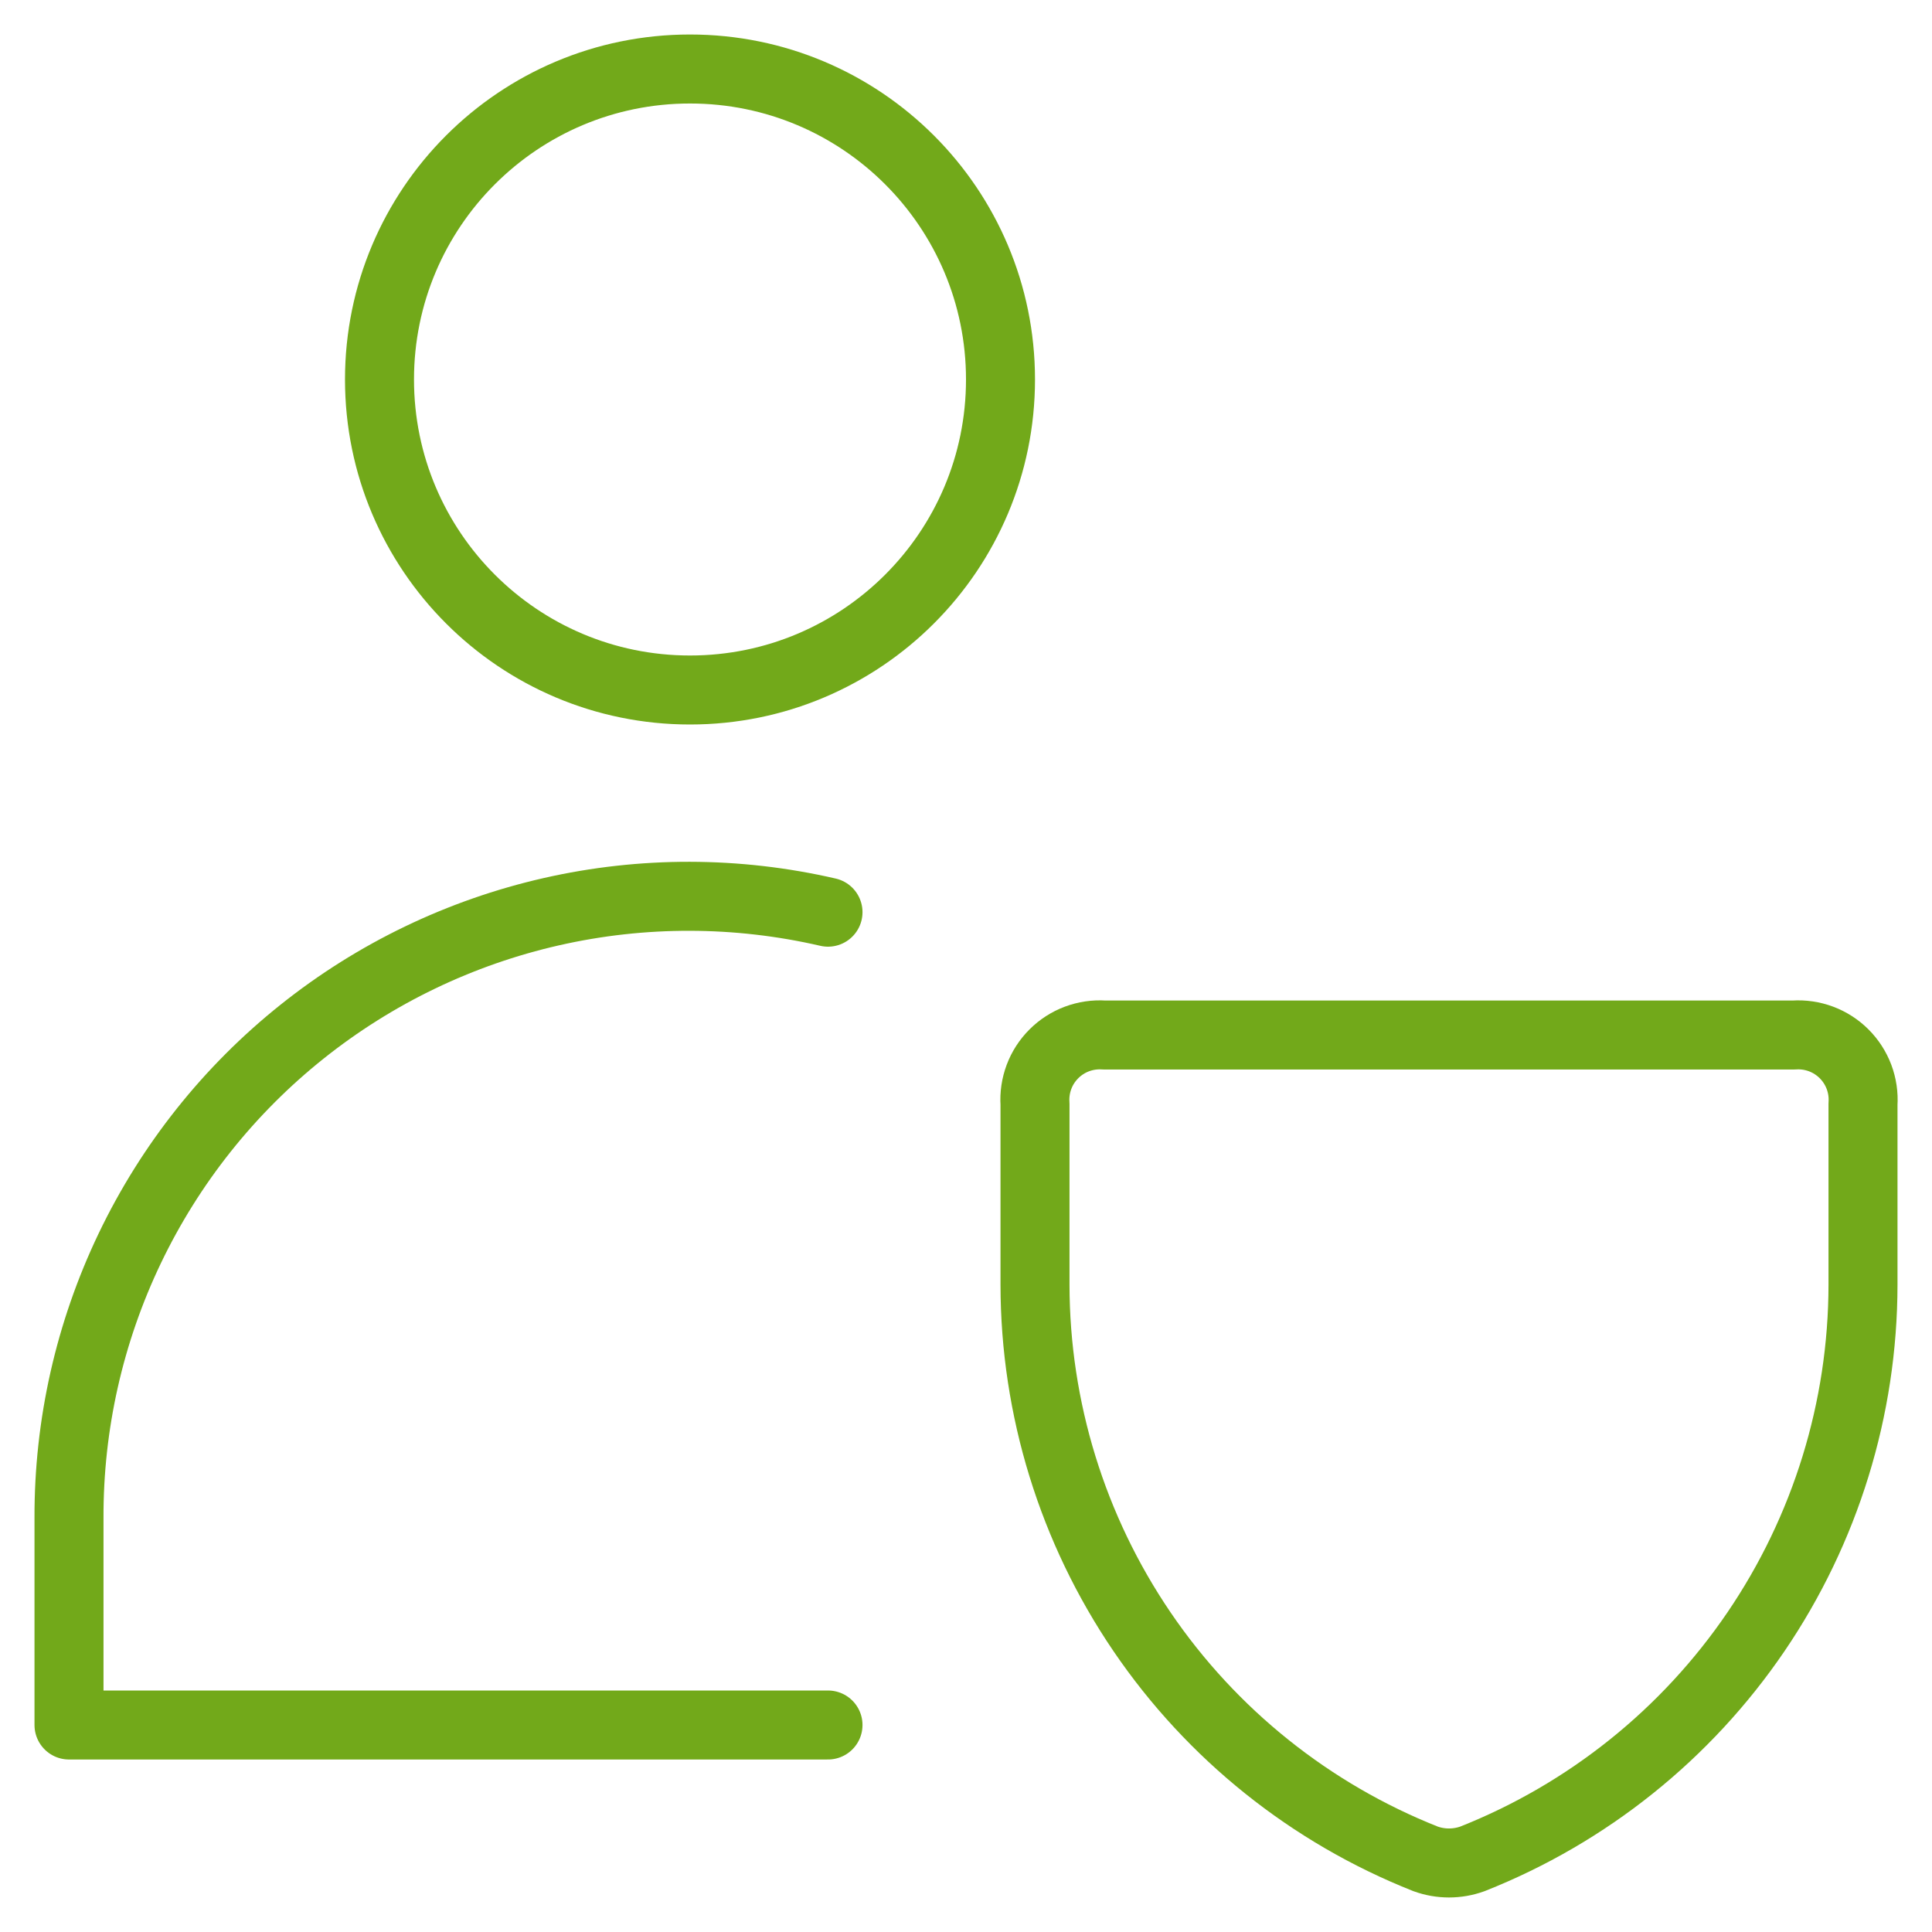
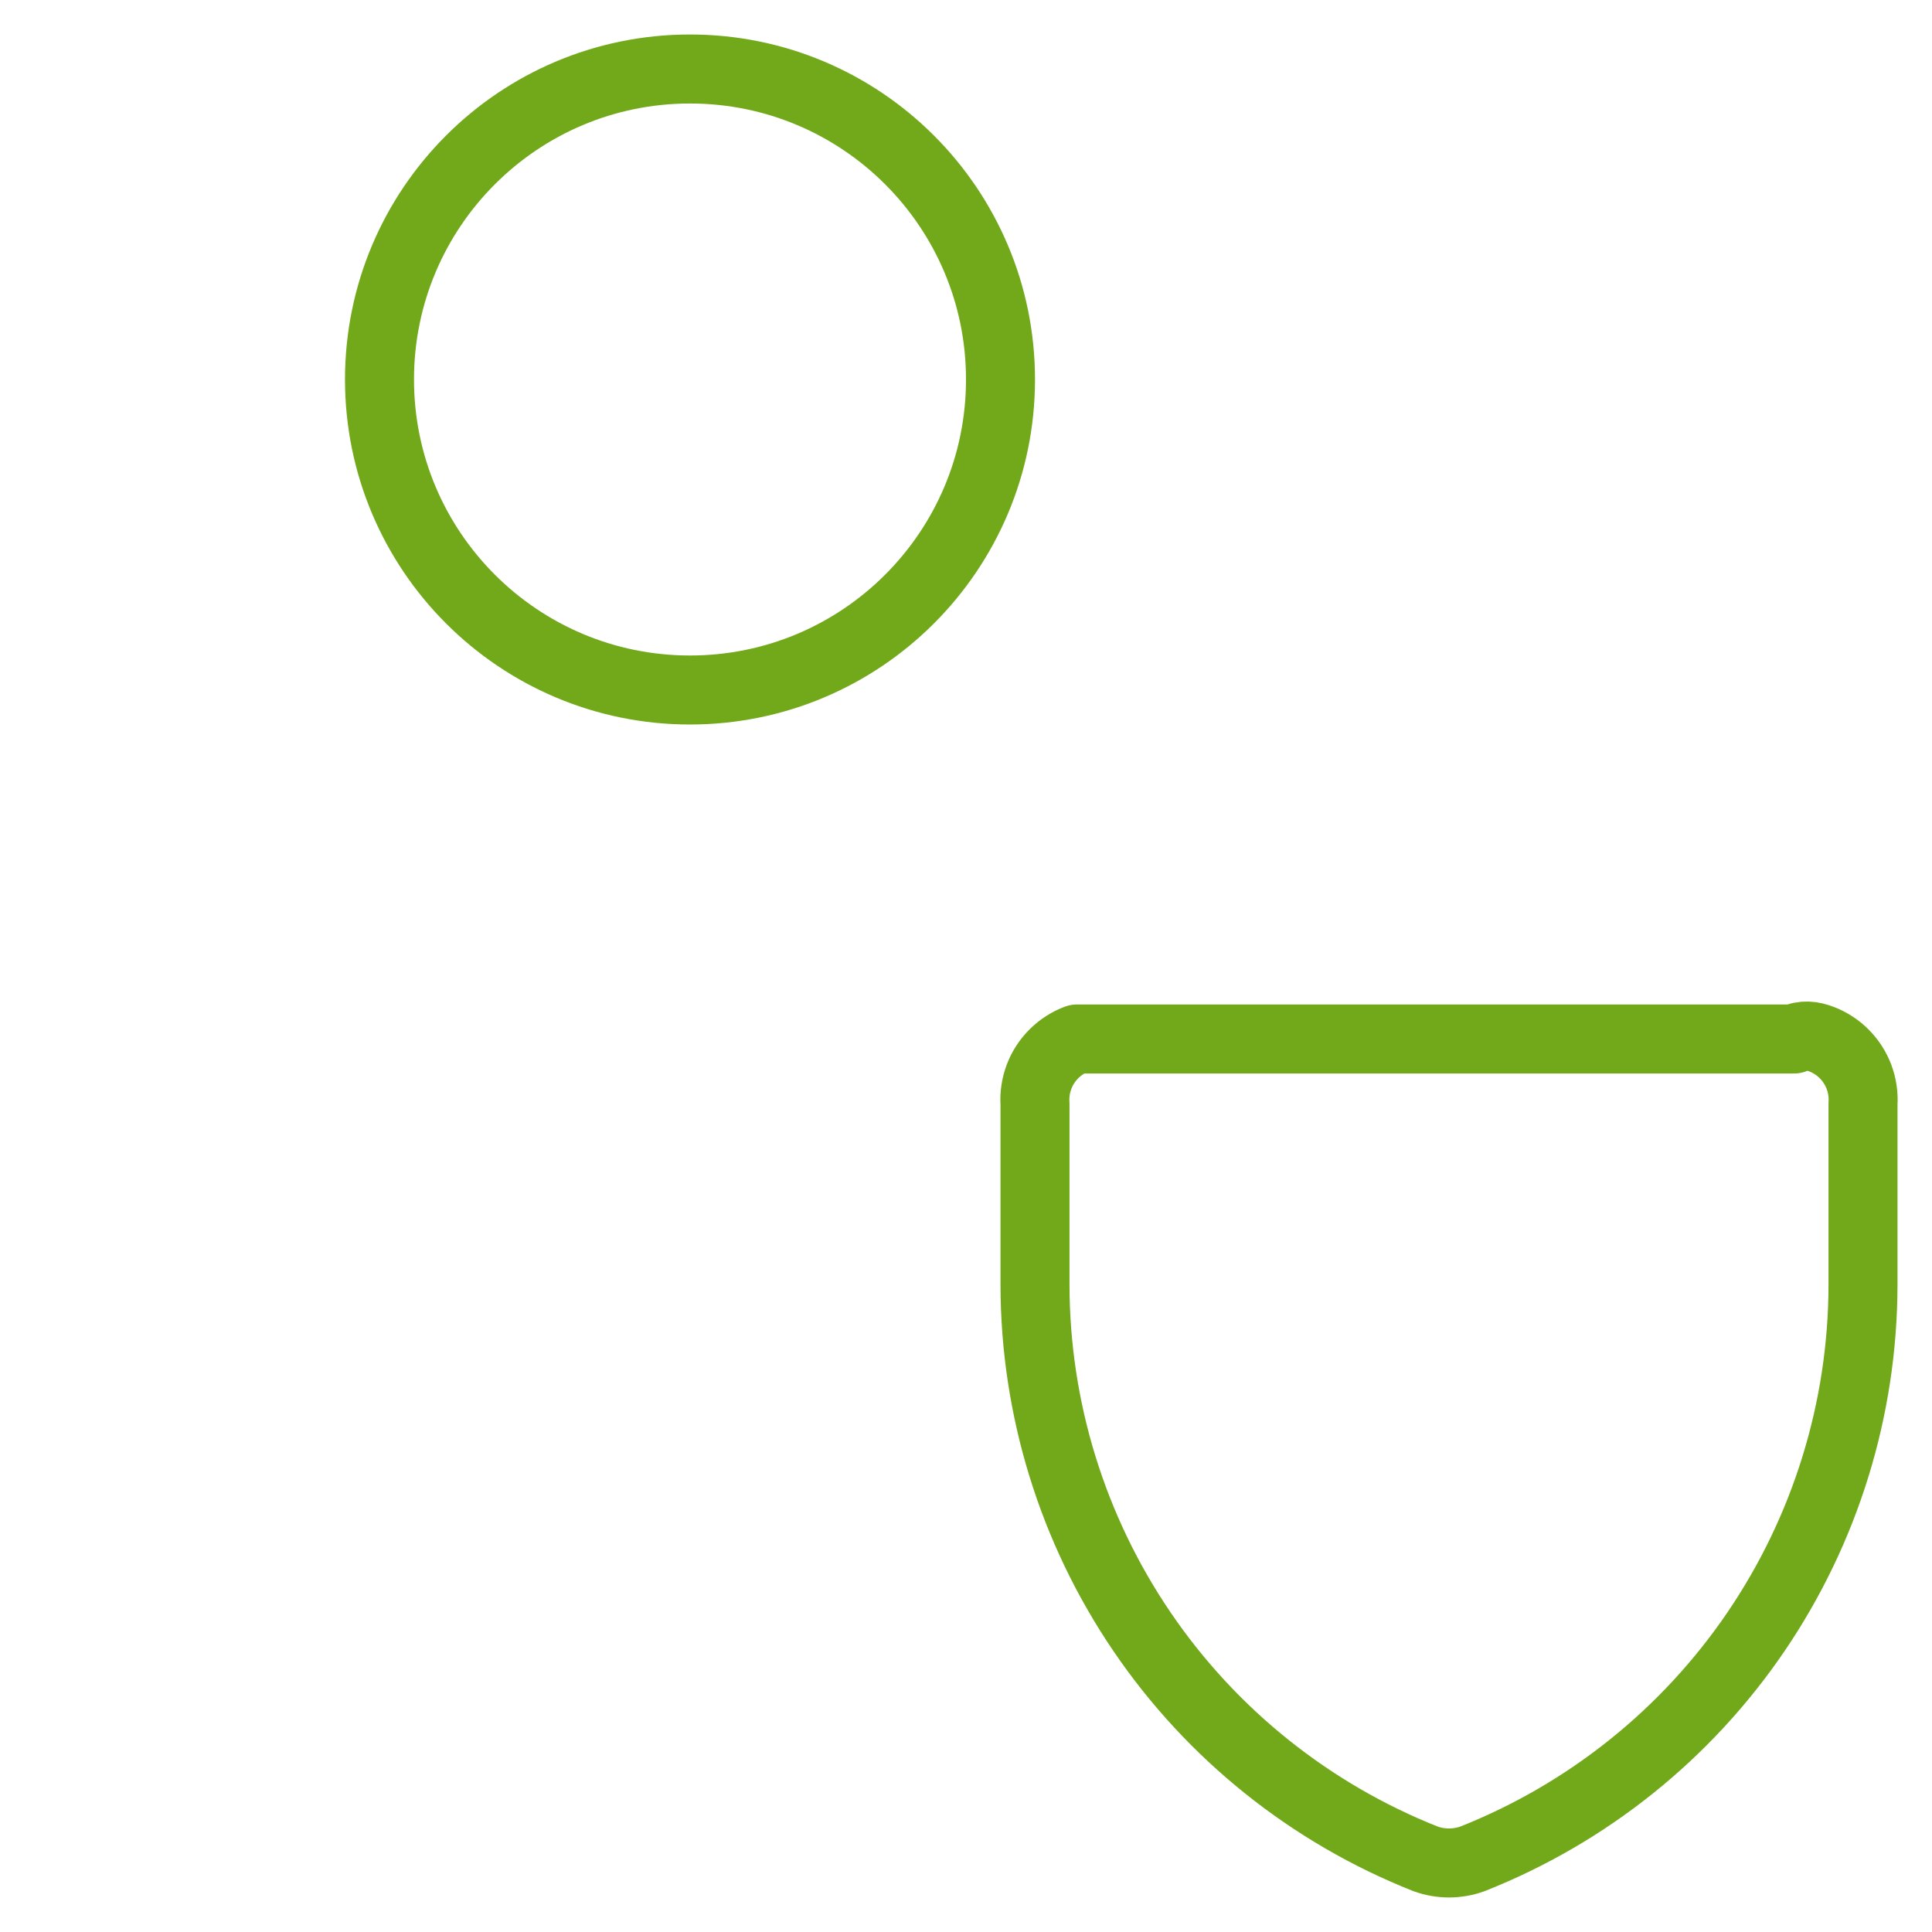
<svg xmlns="http://www.w3.org/2000/svg" width="56" height="56" viewBox="0 0 56 56" fill="none">
  <path d="M20 20C24.971 20 29 15.97 29 11C29 6.029 24.971 2 20 2C15.029 2 11 6.029 11 11C11 15.97 15.029 20 20 20Z" stroke="#72A91A" stroke-width="2" stroke-linecap="round" stroke-linejoin="round" />
-   <path d="M24 26.44C21.362 25.831 18.621 25.826 15.981 26.426C13.342 27.026 10.872 28.214 8.756 29.903C6.64 31.591 4.934 33.737 3.764 36.178C2.594 38.619 1.991 41.293 2 44V50H24" stroke="#72A91A" stroke-width="2" stroke-linecap="round" stroke-linejoin="round" />
-   <path d="M42.68 53.88C42.24 54.039 41.759 54.039 41.32 53.88C37.984 52.558 35.122 50.266 33.103 47.299C31.085 44.332 30.004 40.828 30 37.24V32C29.982 31.733 30.022 31.465 30.116 31.214C30.21 30.963 30.357 30.736 30.547 30.546C30.736 30.357 30.963 30.21 31.214 30.116C31.465 30.022 31.733 29.982 32 30H52C52.267 29.982 52.535 30.022 52.786 30.116C53.036 30.21 53.264 30.357 53.453 30.546C53.643 30.736 53.789 30.963 53.884 31.214C53.978 31.465 54.018 31.733 54 32V37.24C53.996 40.828 52.915 44.332 50.897 47.299C48.878 50.266 46.016 52.558 42.68 53.88V53.88Z" stroke="#72A91A" stroke-width="2" stroke-linecap="round" stroke-linejoin="round" />
+   <path d="M42.68 53.88C42.24 54.039 41.759 54.039 41.32 53.88C37.984 52.558 35.122 50.266 33.103 47.299C31.085 44.332 30.004 40.828 30 37.24V32C29.982 31.733 30.022 31.465 30.116 31.214C30.21 30.963 30.357 30.736 30.547 30.546C30.736 30.357 30.963 30.21 31.214 30.116H52C52.267 29.982 52.535 30.022 52.786 30.116C53.036 30.21 53.264 30.357 53.453 30.546C53.643 30.736 53.789 30.963 53.884 31.214C53.978 31.465 54.018 31.733 54 32V37.24C53.996 40.828 52.915 44.332 50.897 47.299C48.878 50.266 46.016 52.558 42.68 53.88V53.88Z" stroke="#72A91A" stroke-width="2" stroke-linecap="round" stroke-linejoin="round" />
</svg>